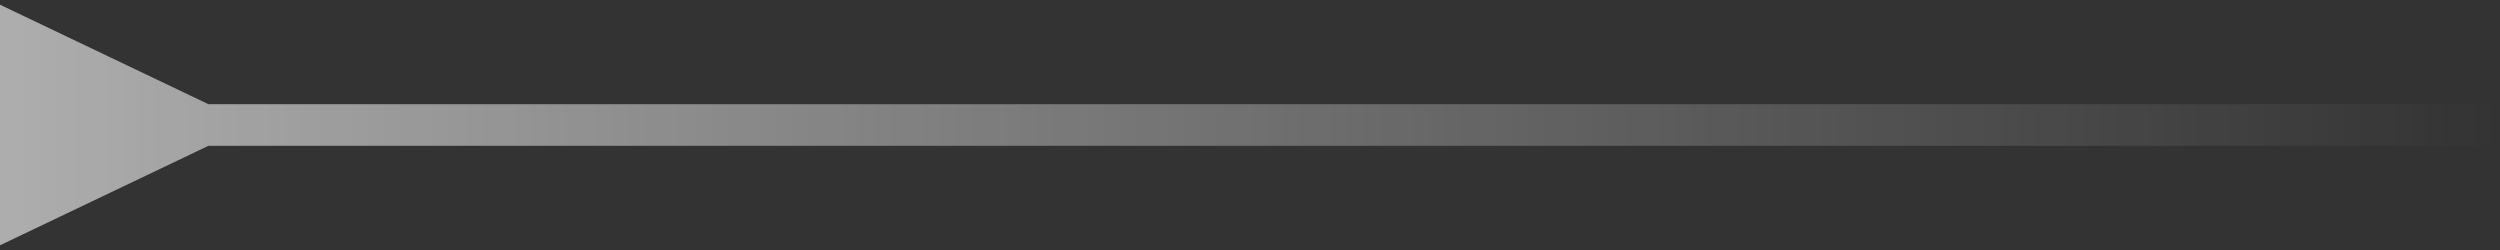
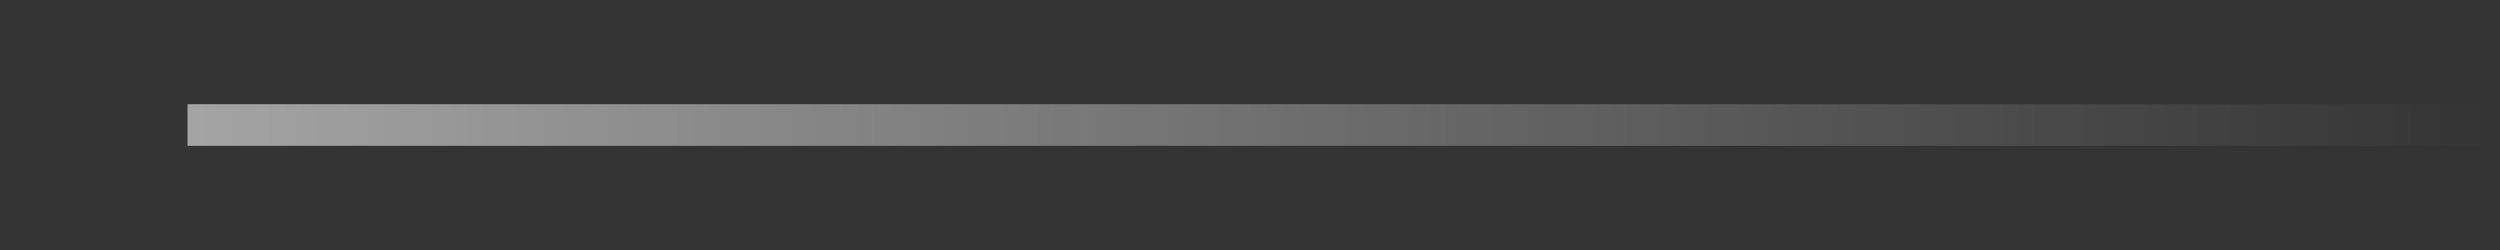
<svg xmlns="http://www.w3.org/2000/svg" width="60" height="6" viewBox="0 0 60 6" fill="none">
  <rect x="0" y="0" width="60" height="6" fill="#333333" stroke="none" />
-   <path d="M5 2.5L0 0.113V5.887L5 3.5V2.5ZM4.5 3.5H60V2.5H4.5V3.5Z" fill="url(#paint0_linear_75_1850)" />
+   <path d="M5 2.5V5.887L5 3.5V2.5ZM4.5 3.5H60V2.5H4.5V3.5Z" fill="url(#paint0_linear_75_1850)" />
  <defs>
    <linearGradient id="paint0_linear_75_1850" x1="0" y1="3.5" x2="60" y2="3.5" gradientUnits="userSpaceOnUse">
      <stop stop-color="white" stop-opacity="0.6" />
      <stop offset="1" stop-color="white" stop-opacity="0" />
    </linearGradient>
  </defs>
</svg>